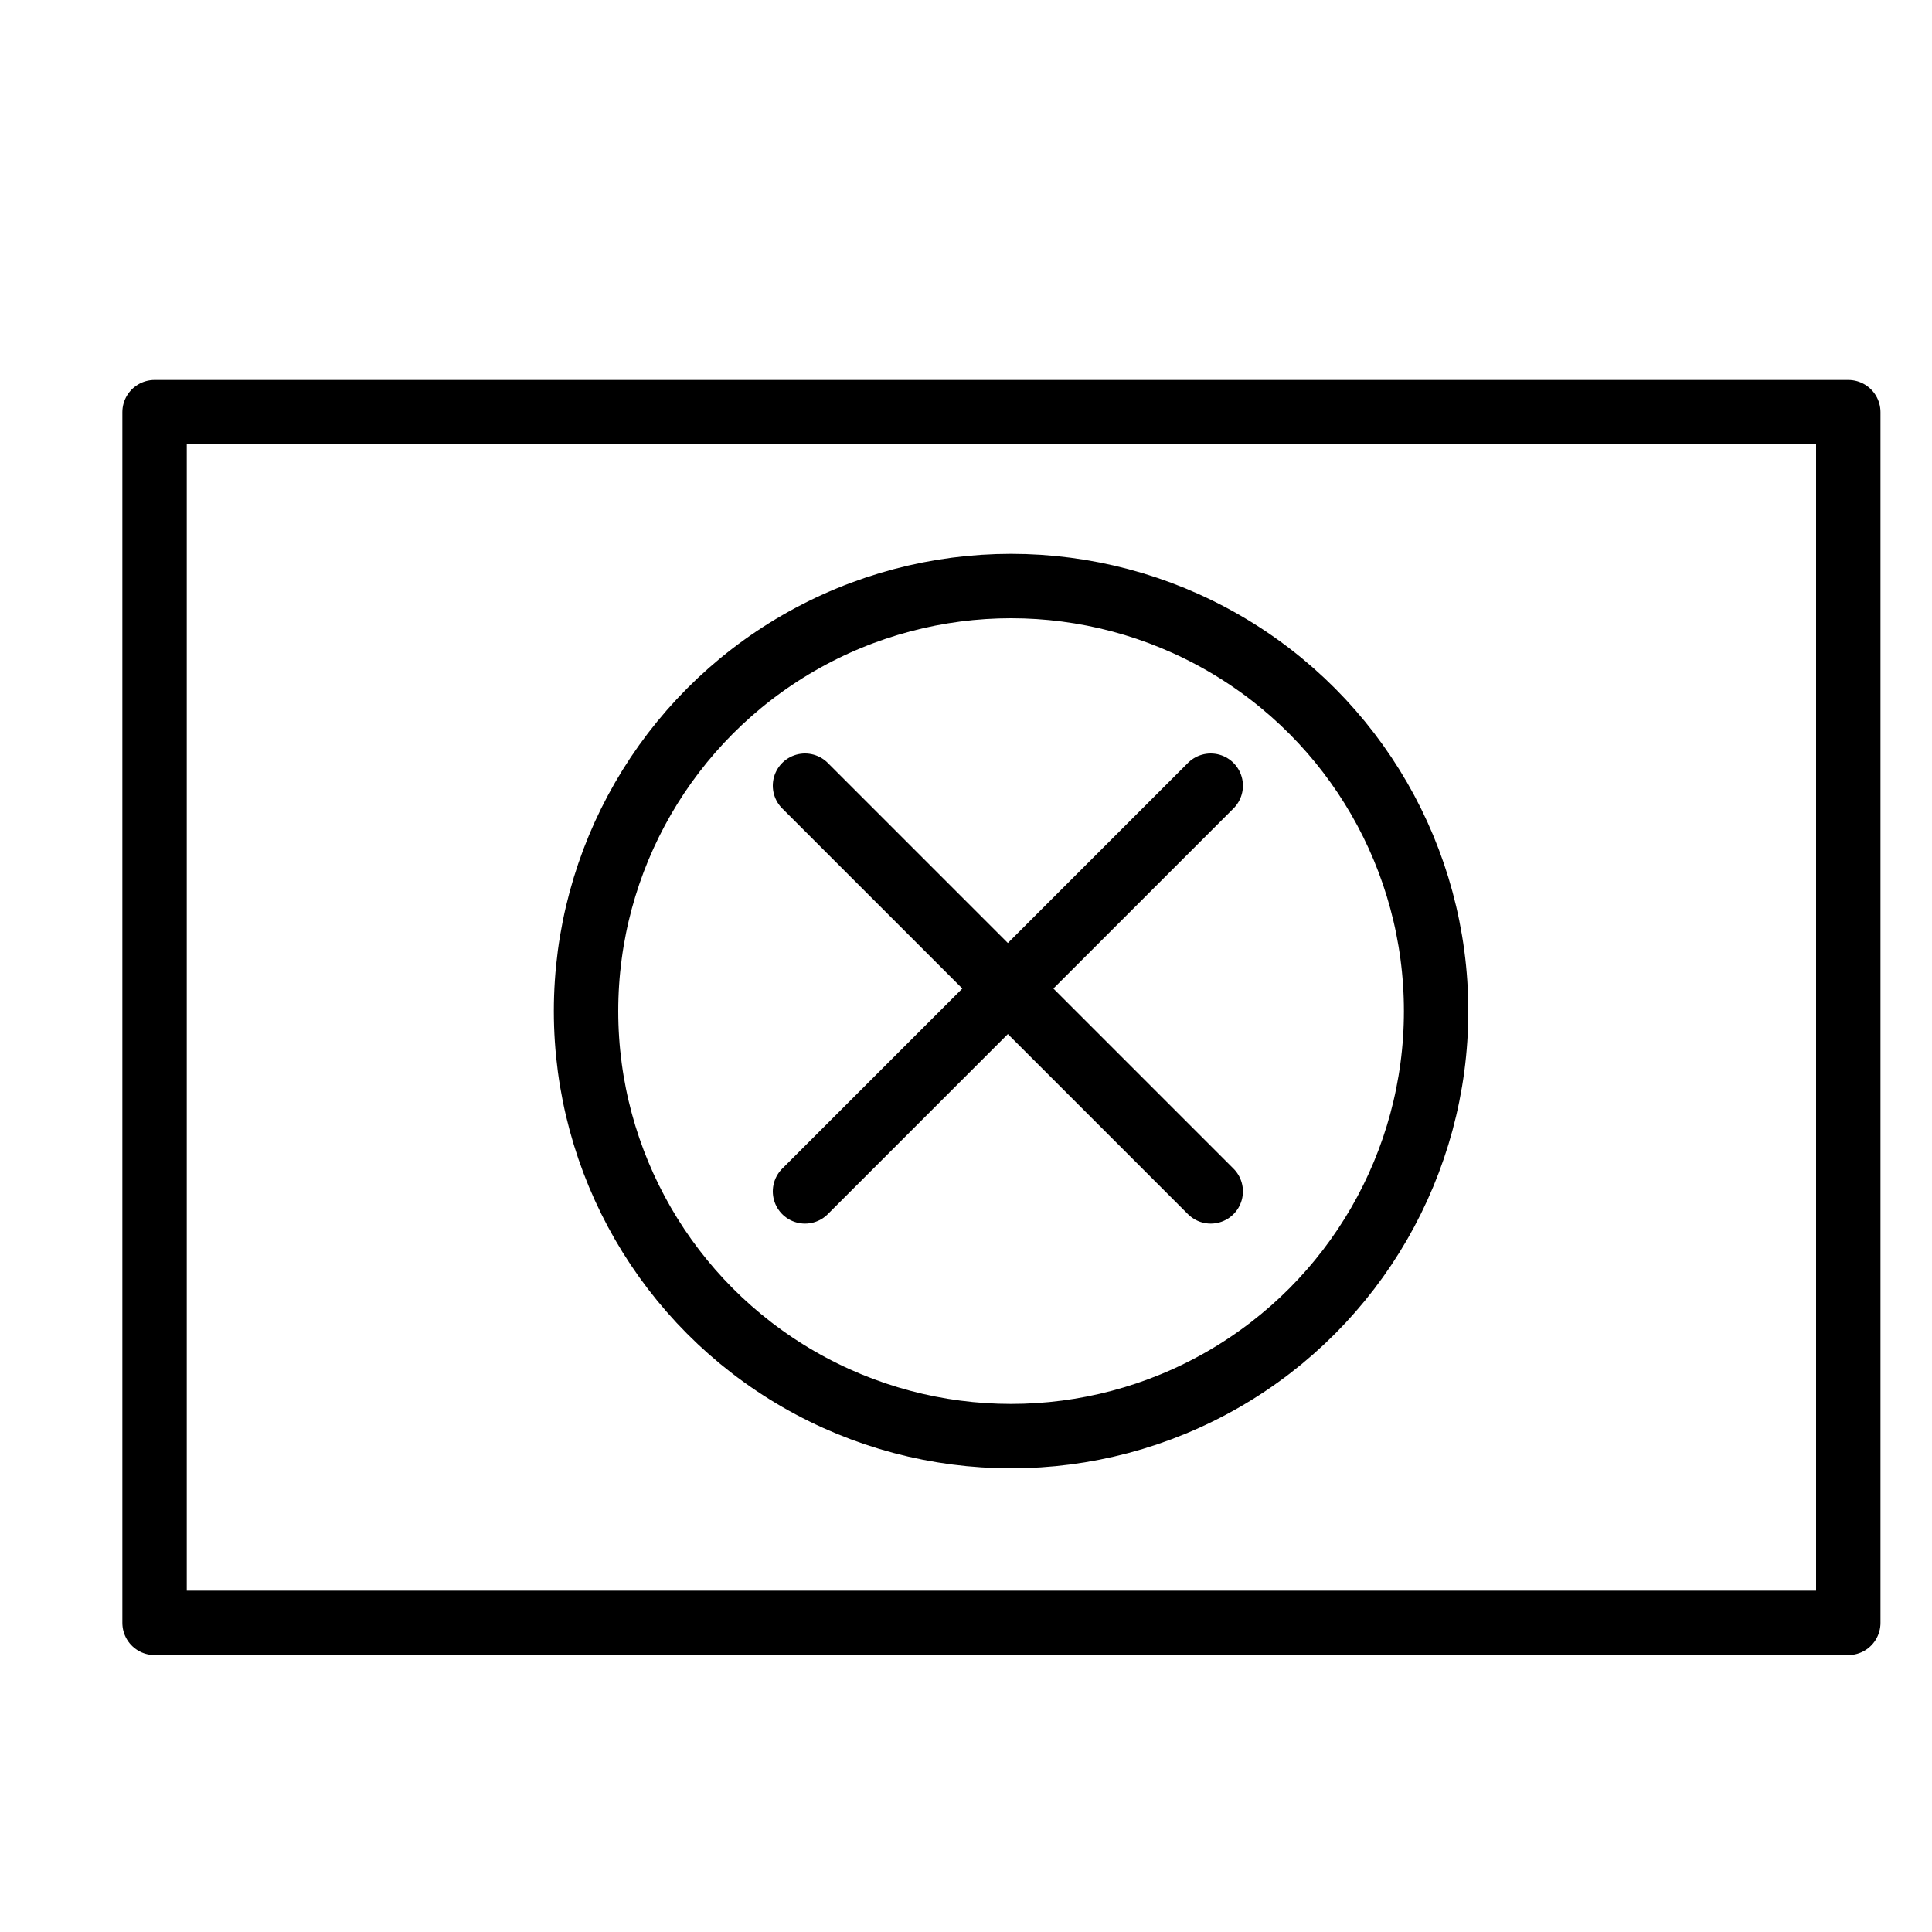
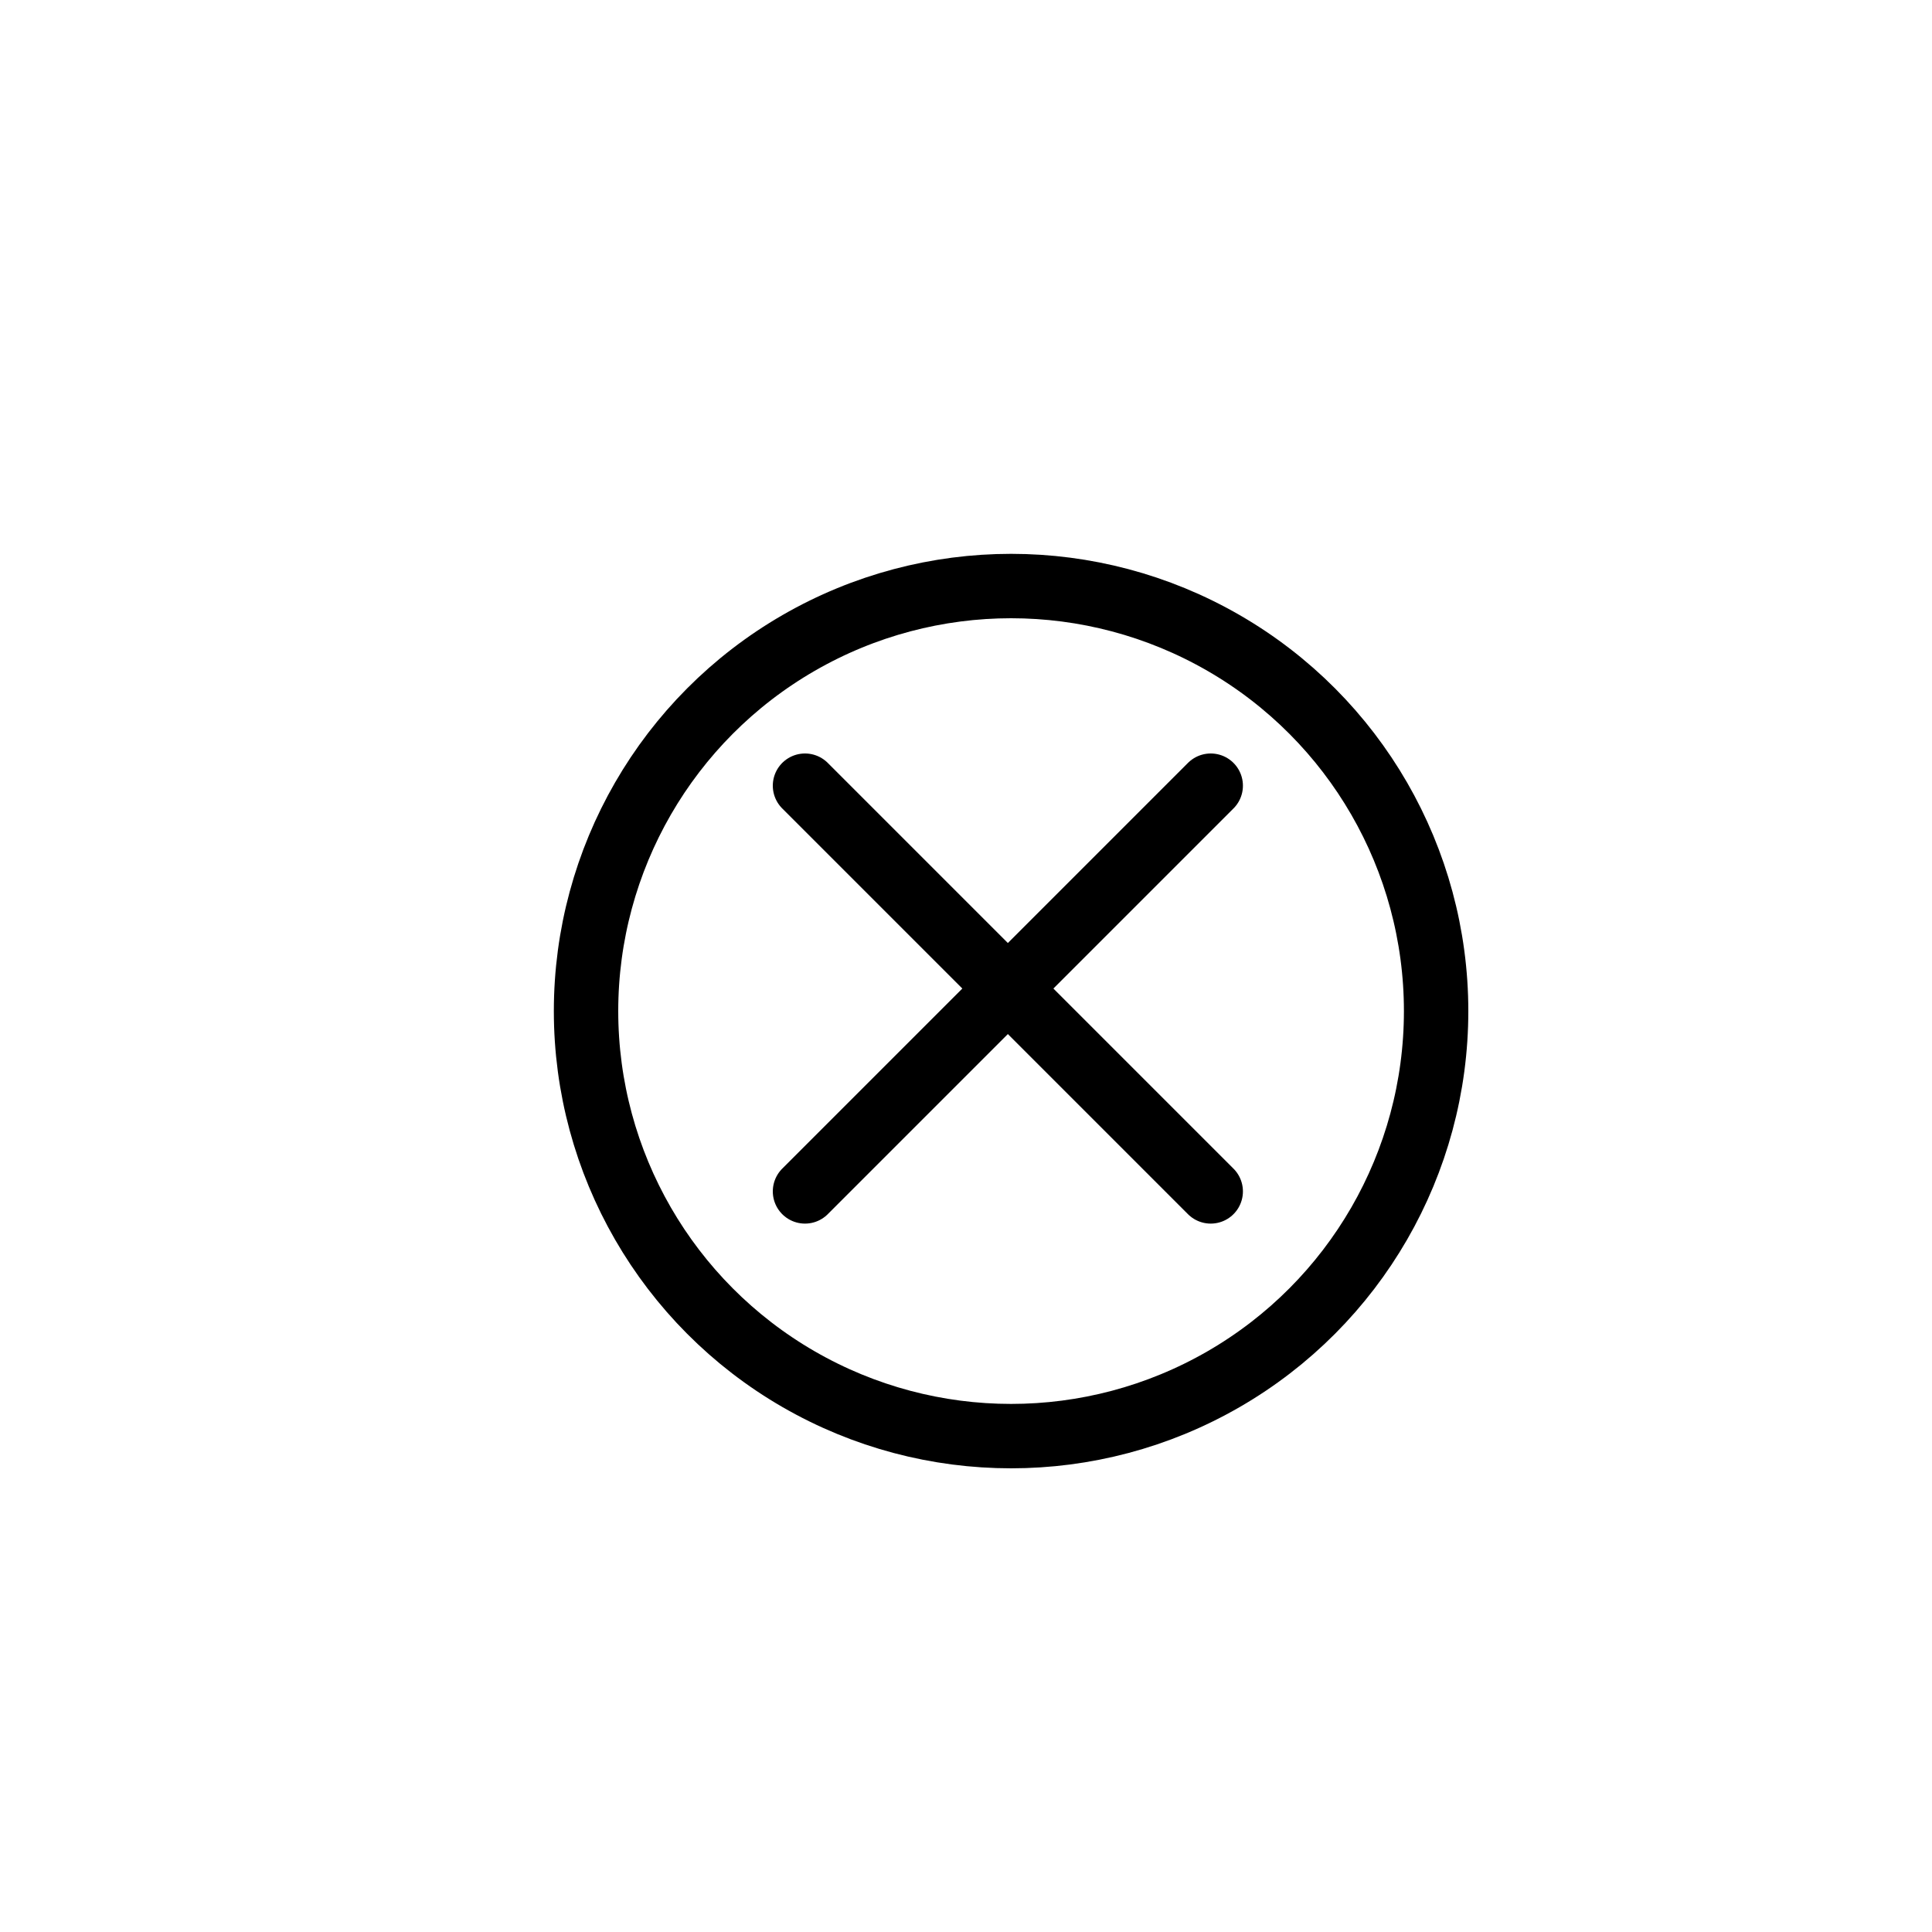
<svg xmlns="http://www.w3.org/2000/svg" id="Layer_1" x="0px" y="0px" viewBox="0 0 30 30" style="enable-background:new 0 0 30 30;" xml:space="preserve">
  <style type="text/css"> .st0{fill:none;stroke:#000000;stroke-linecap:round;stroke-linejoin:round;stroke-miterlimit:10;} </style>
-   <rect x="2.4" y="6.4" class="st0" width="26.3" height="18.8" />
  <circle class="st0" cx="15.7" cy="15.7" r="6.6" />
  <line class="st0" x1="12.5" y1="12.2" x2="18.8" y2="18.5" />
  <line class="st0" x1="12.5" y1="18.5" x2="18.8" y2="12.2" />
</svg>